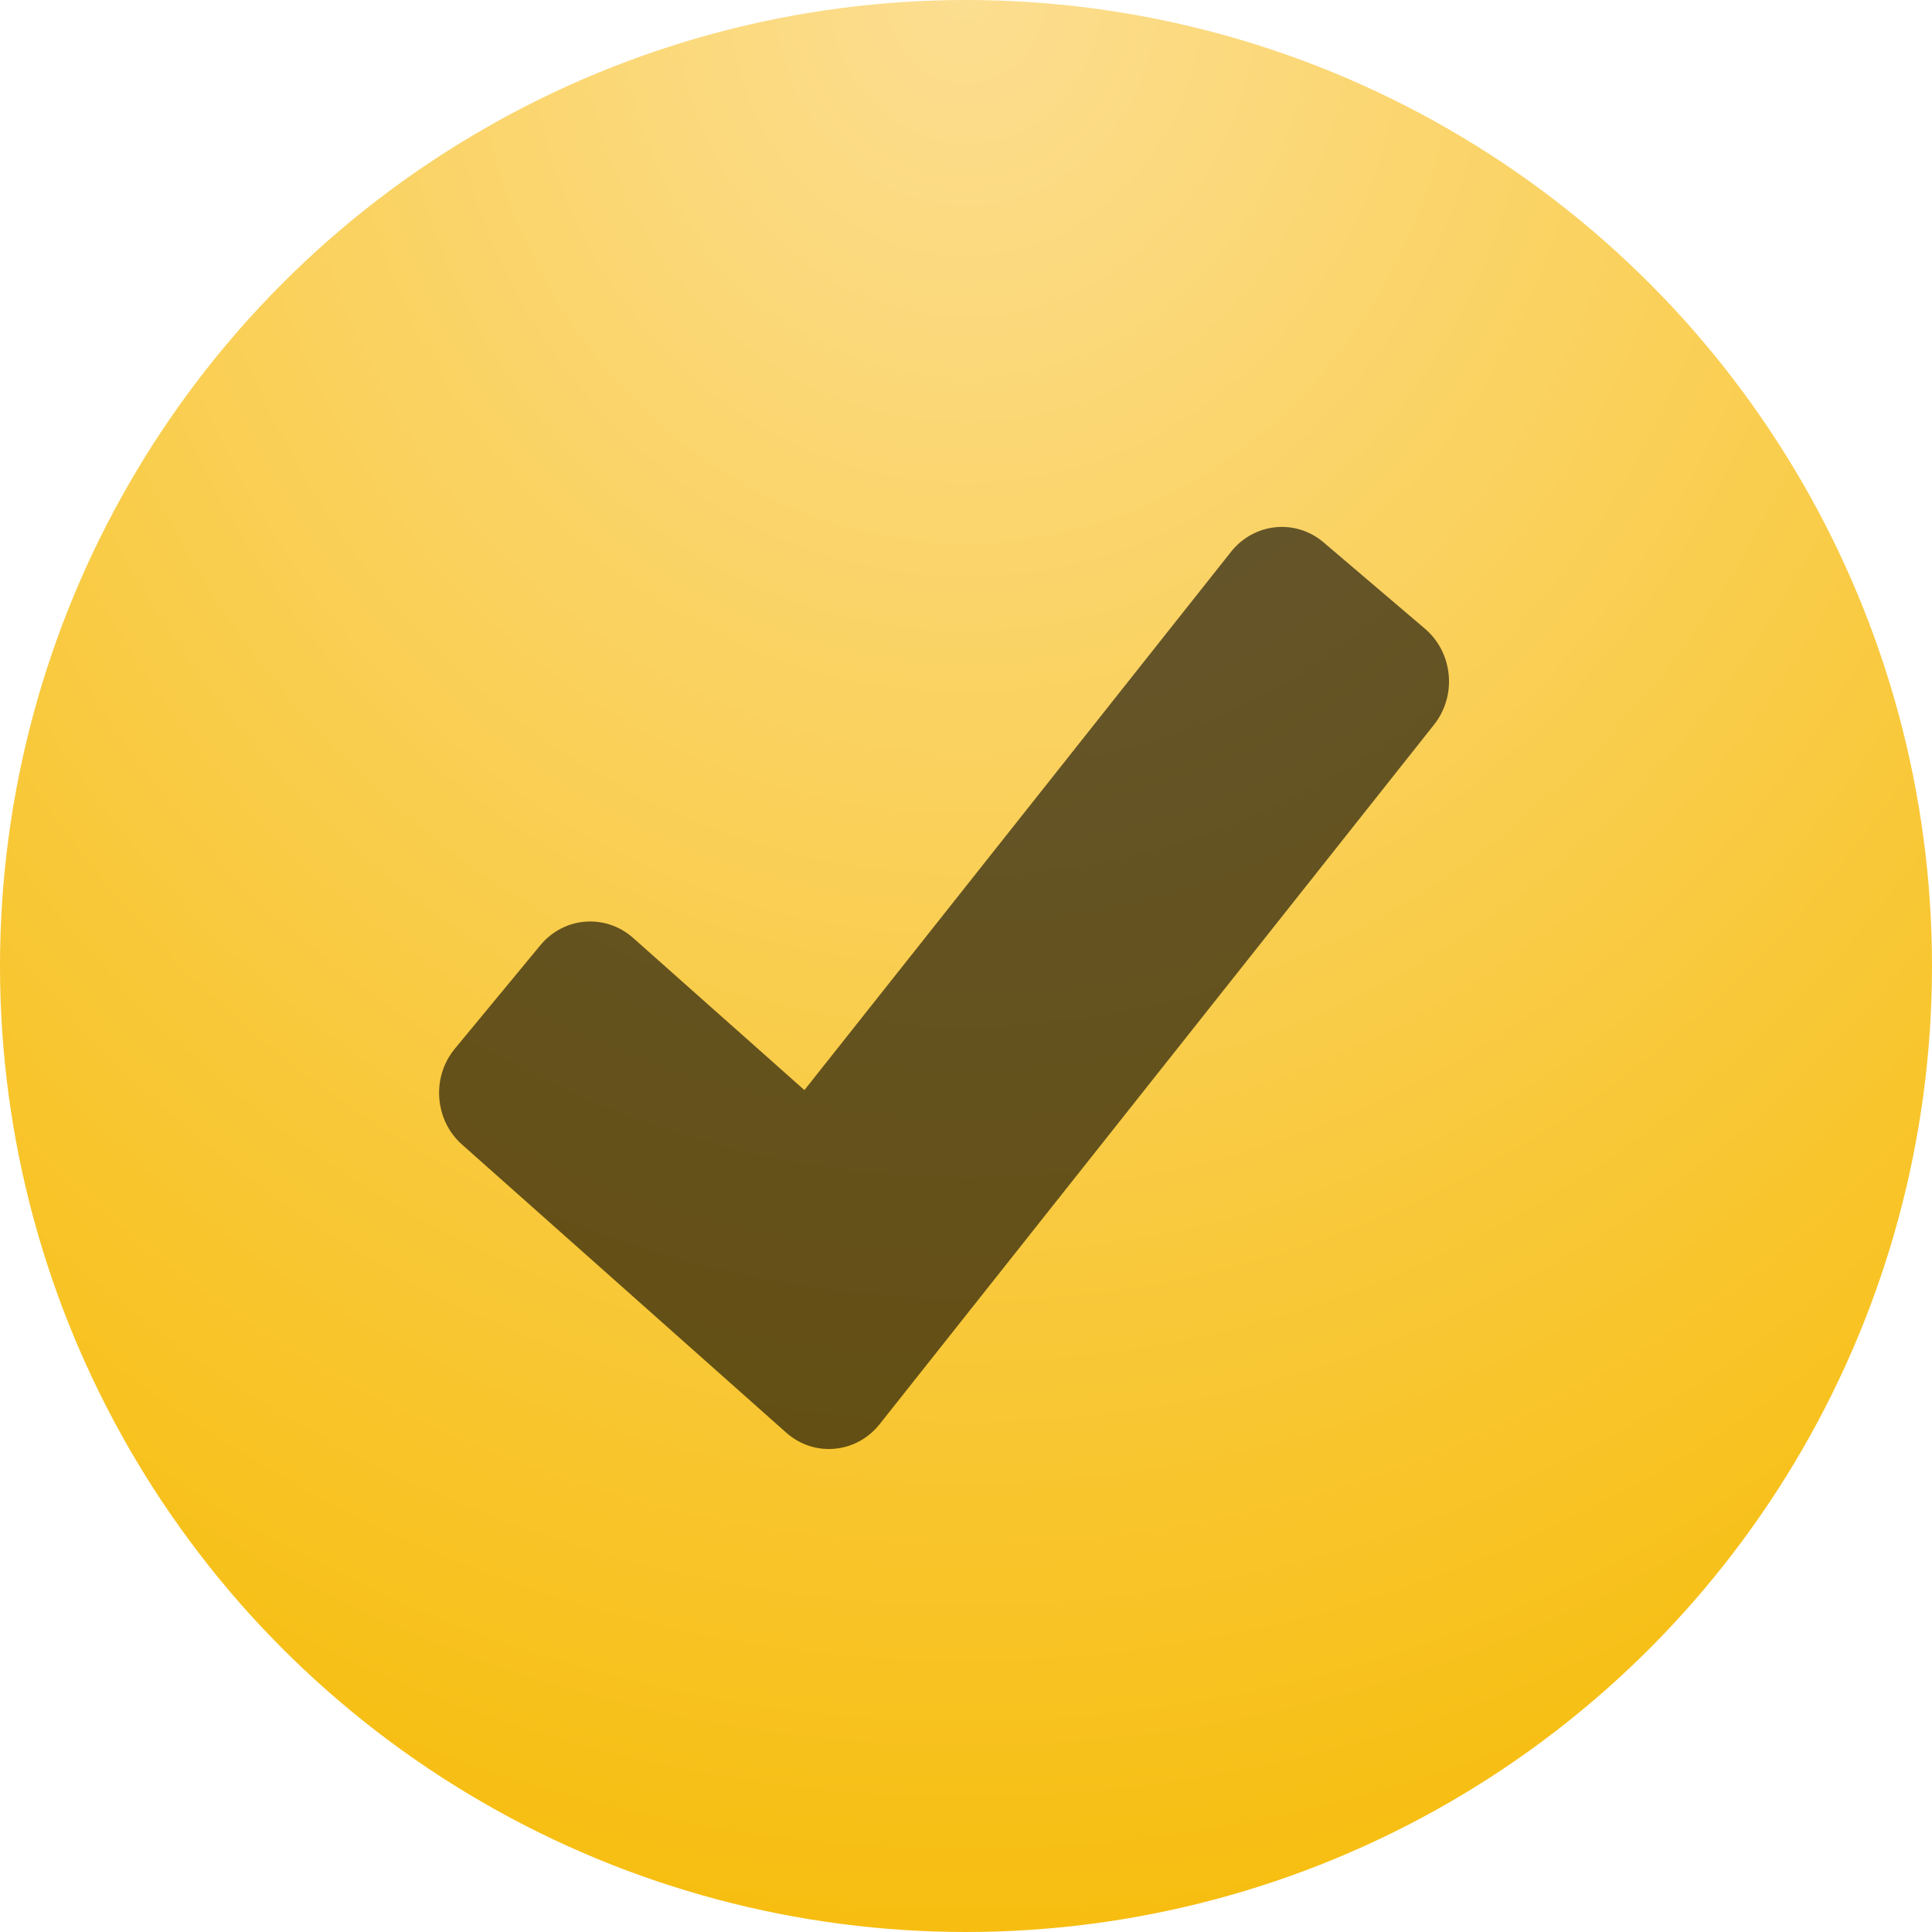
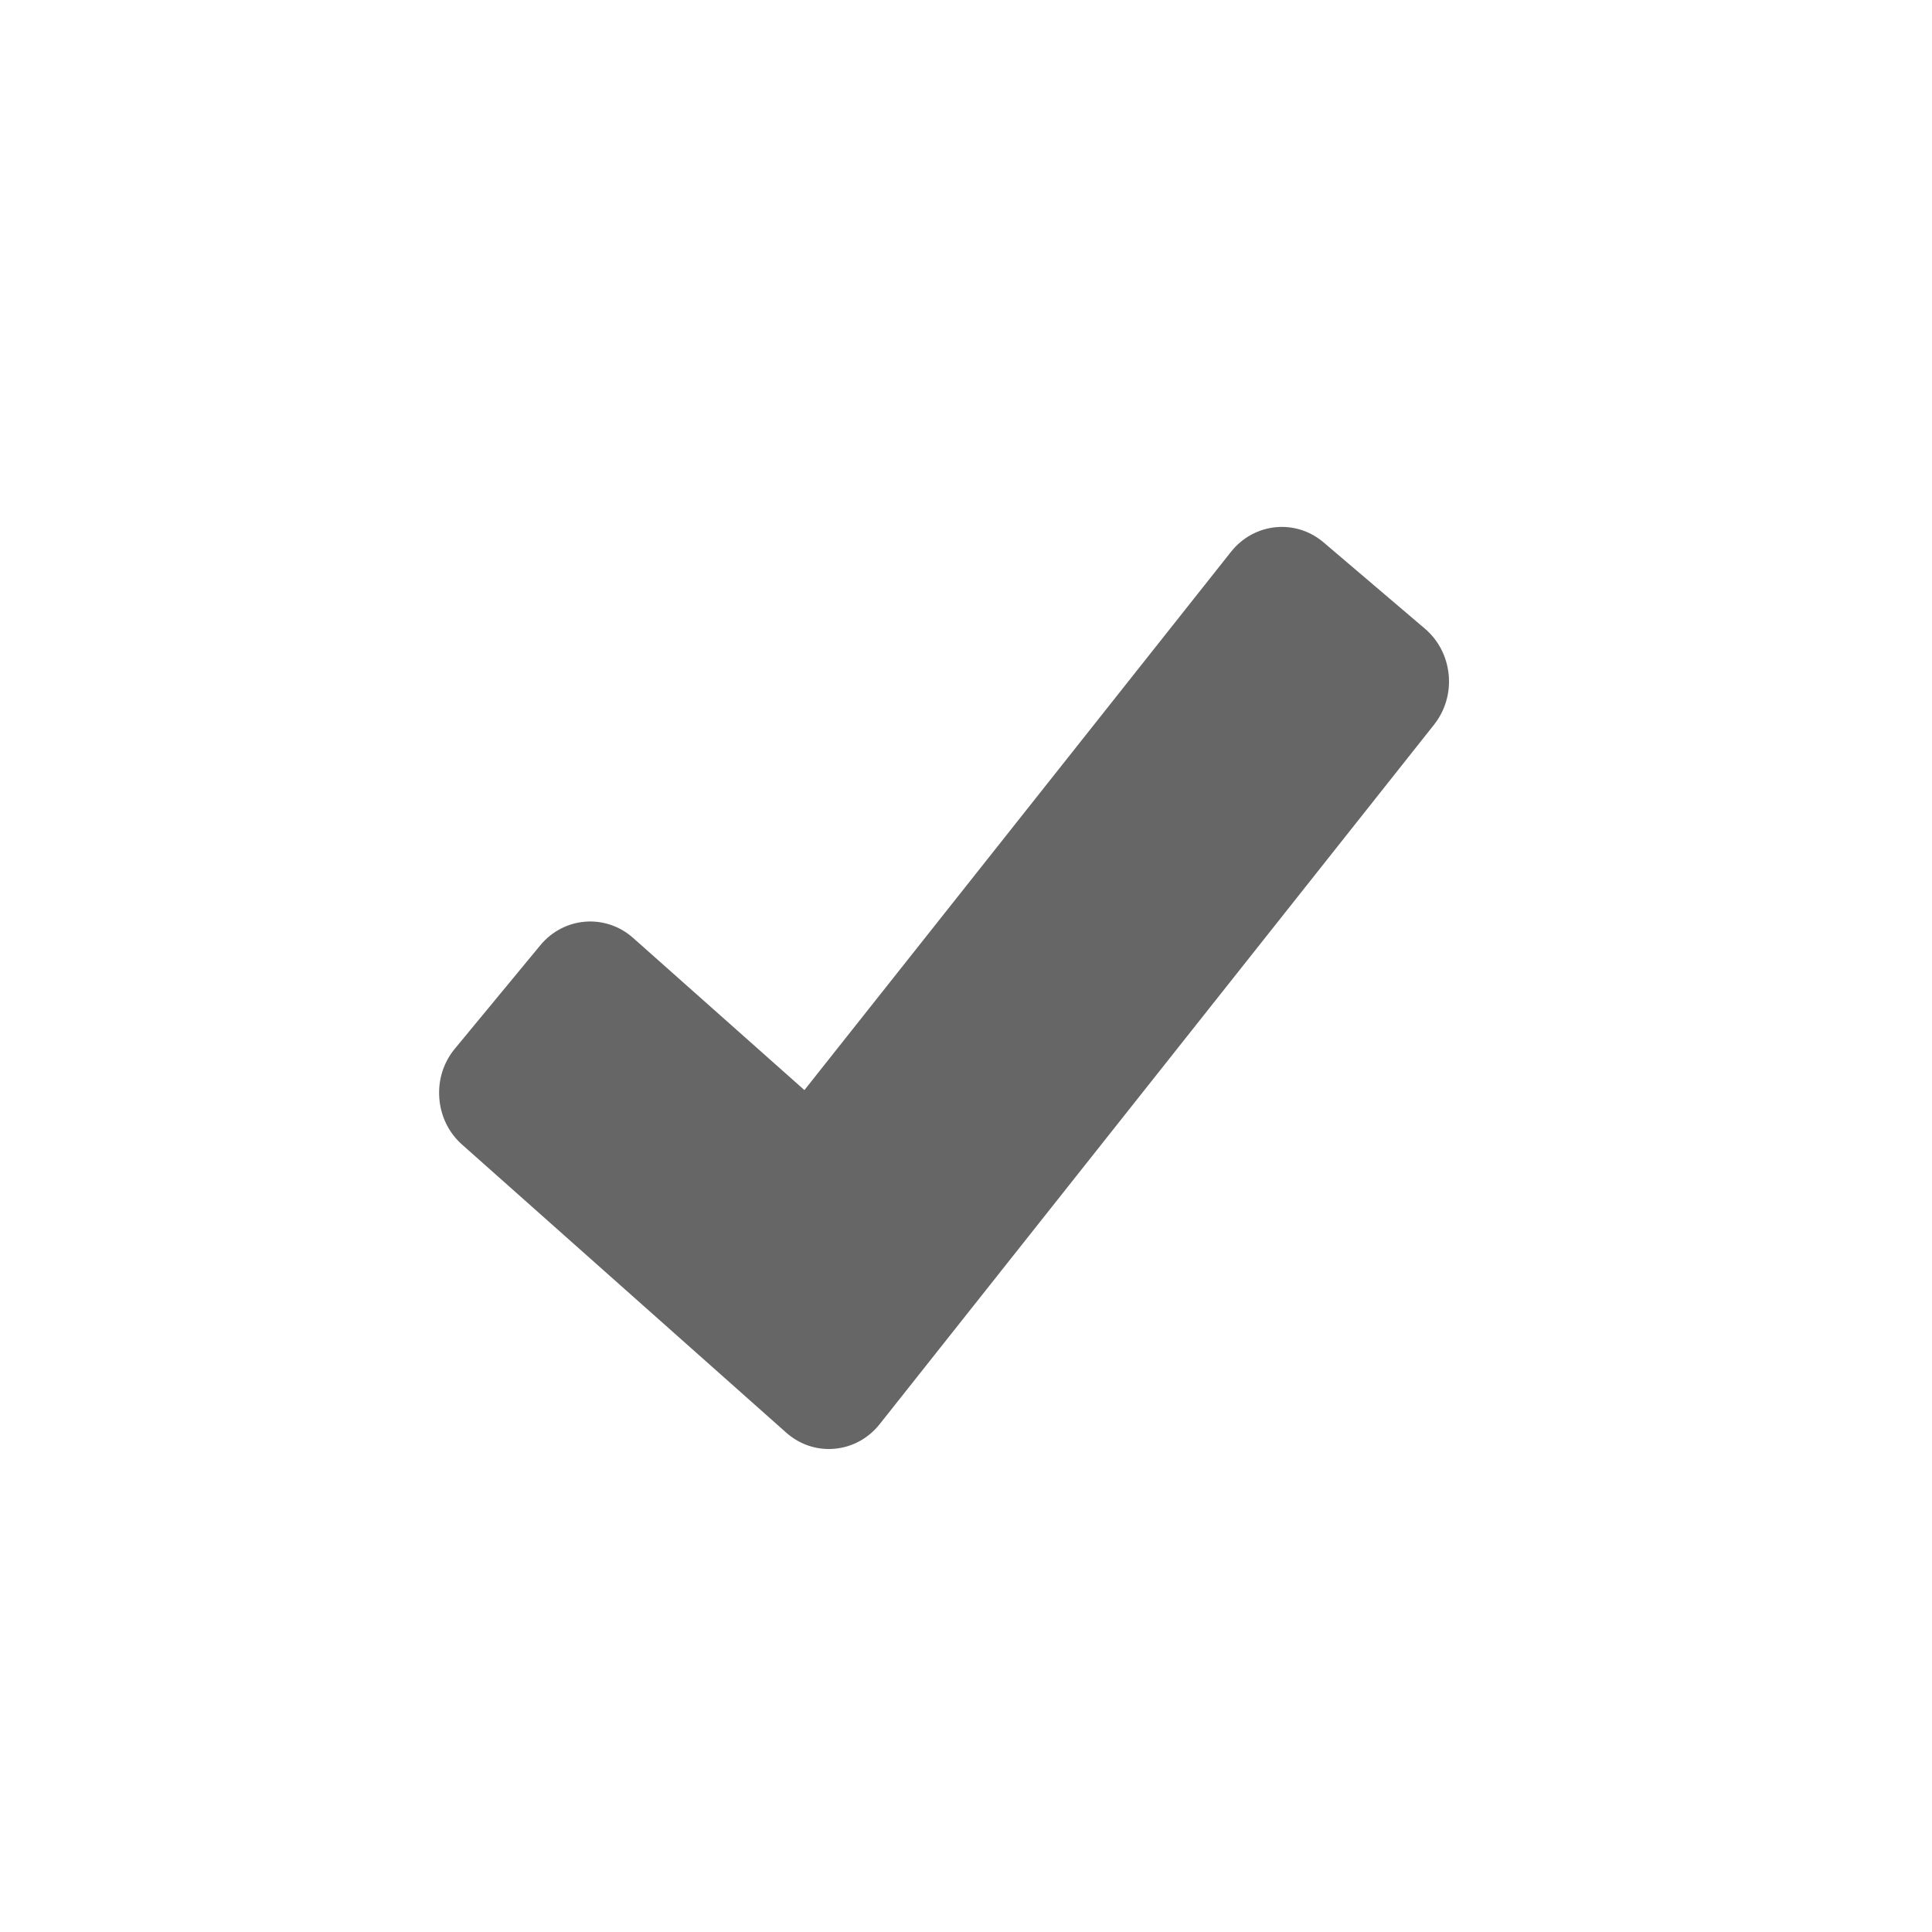
<svg xmlns="http://www.w3.org/2000/svg" width="44" height="44" viewBox="0 0 44 44" fill="none">
-   <circle cx="22" cy="22" r="22" fill="url(#paint0_radial)" />
  <path d="M10.361 23.881C10.1 24.195 9.974 24.595 10.005 25.009C10.036 25.422 10.219 25.798 10.523 26.067L17.905 32.627C18.179 32.87 18.519 33 18.876 33C18.92 33 18.965 32.998 19.009 32.994C19.413 32.957 19.777 32.757 20.034 32.434L32.66 16.503C32.913 16.183 33.032 15.78 32.993 15.367C32.953 14.955 32.762 14.583 32.453 14.319L30.142 12.351C29.505 11.81 28.562 11.905 28.037 12.565L18.32 24.826L14.416 21.358C13.79 20.804 12.844 20.877 12.307 21.526L10.361 23.881Z" fill="black" fill-opacity="0.6" />
  <defs>
    <radialGradient id="paint0_radial" cx="0" cy="0" r="1" gradientUnits="userSpaceOnUse" gradientTransform="translate(22) rotate(90) scale(44 39.698)">
      <stop stop-color="#FCDE91" />
      <stop offset="1" stop-color="#F7BE10" />
    </radialGradient>
  </defs>
</svg>